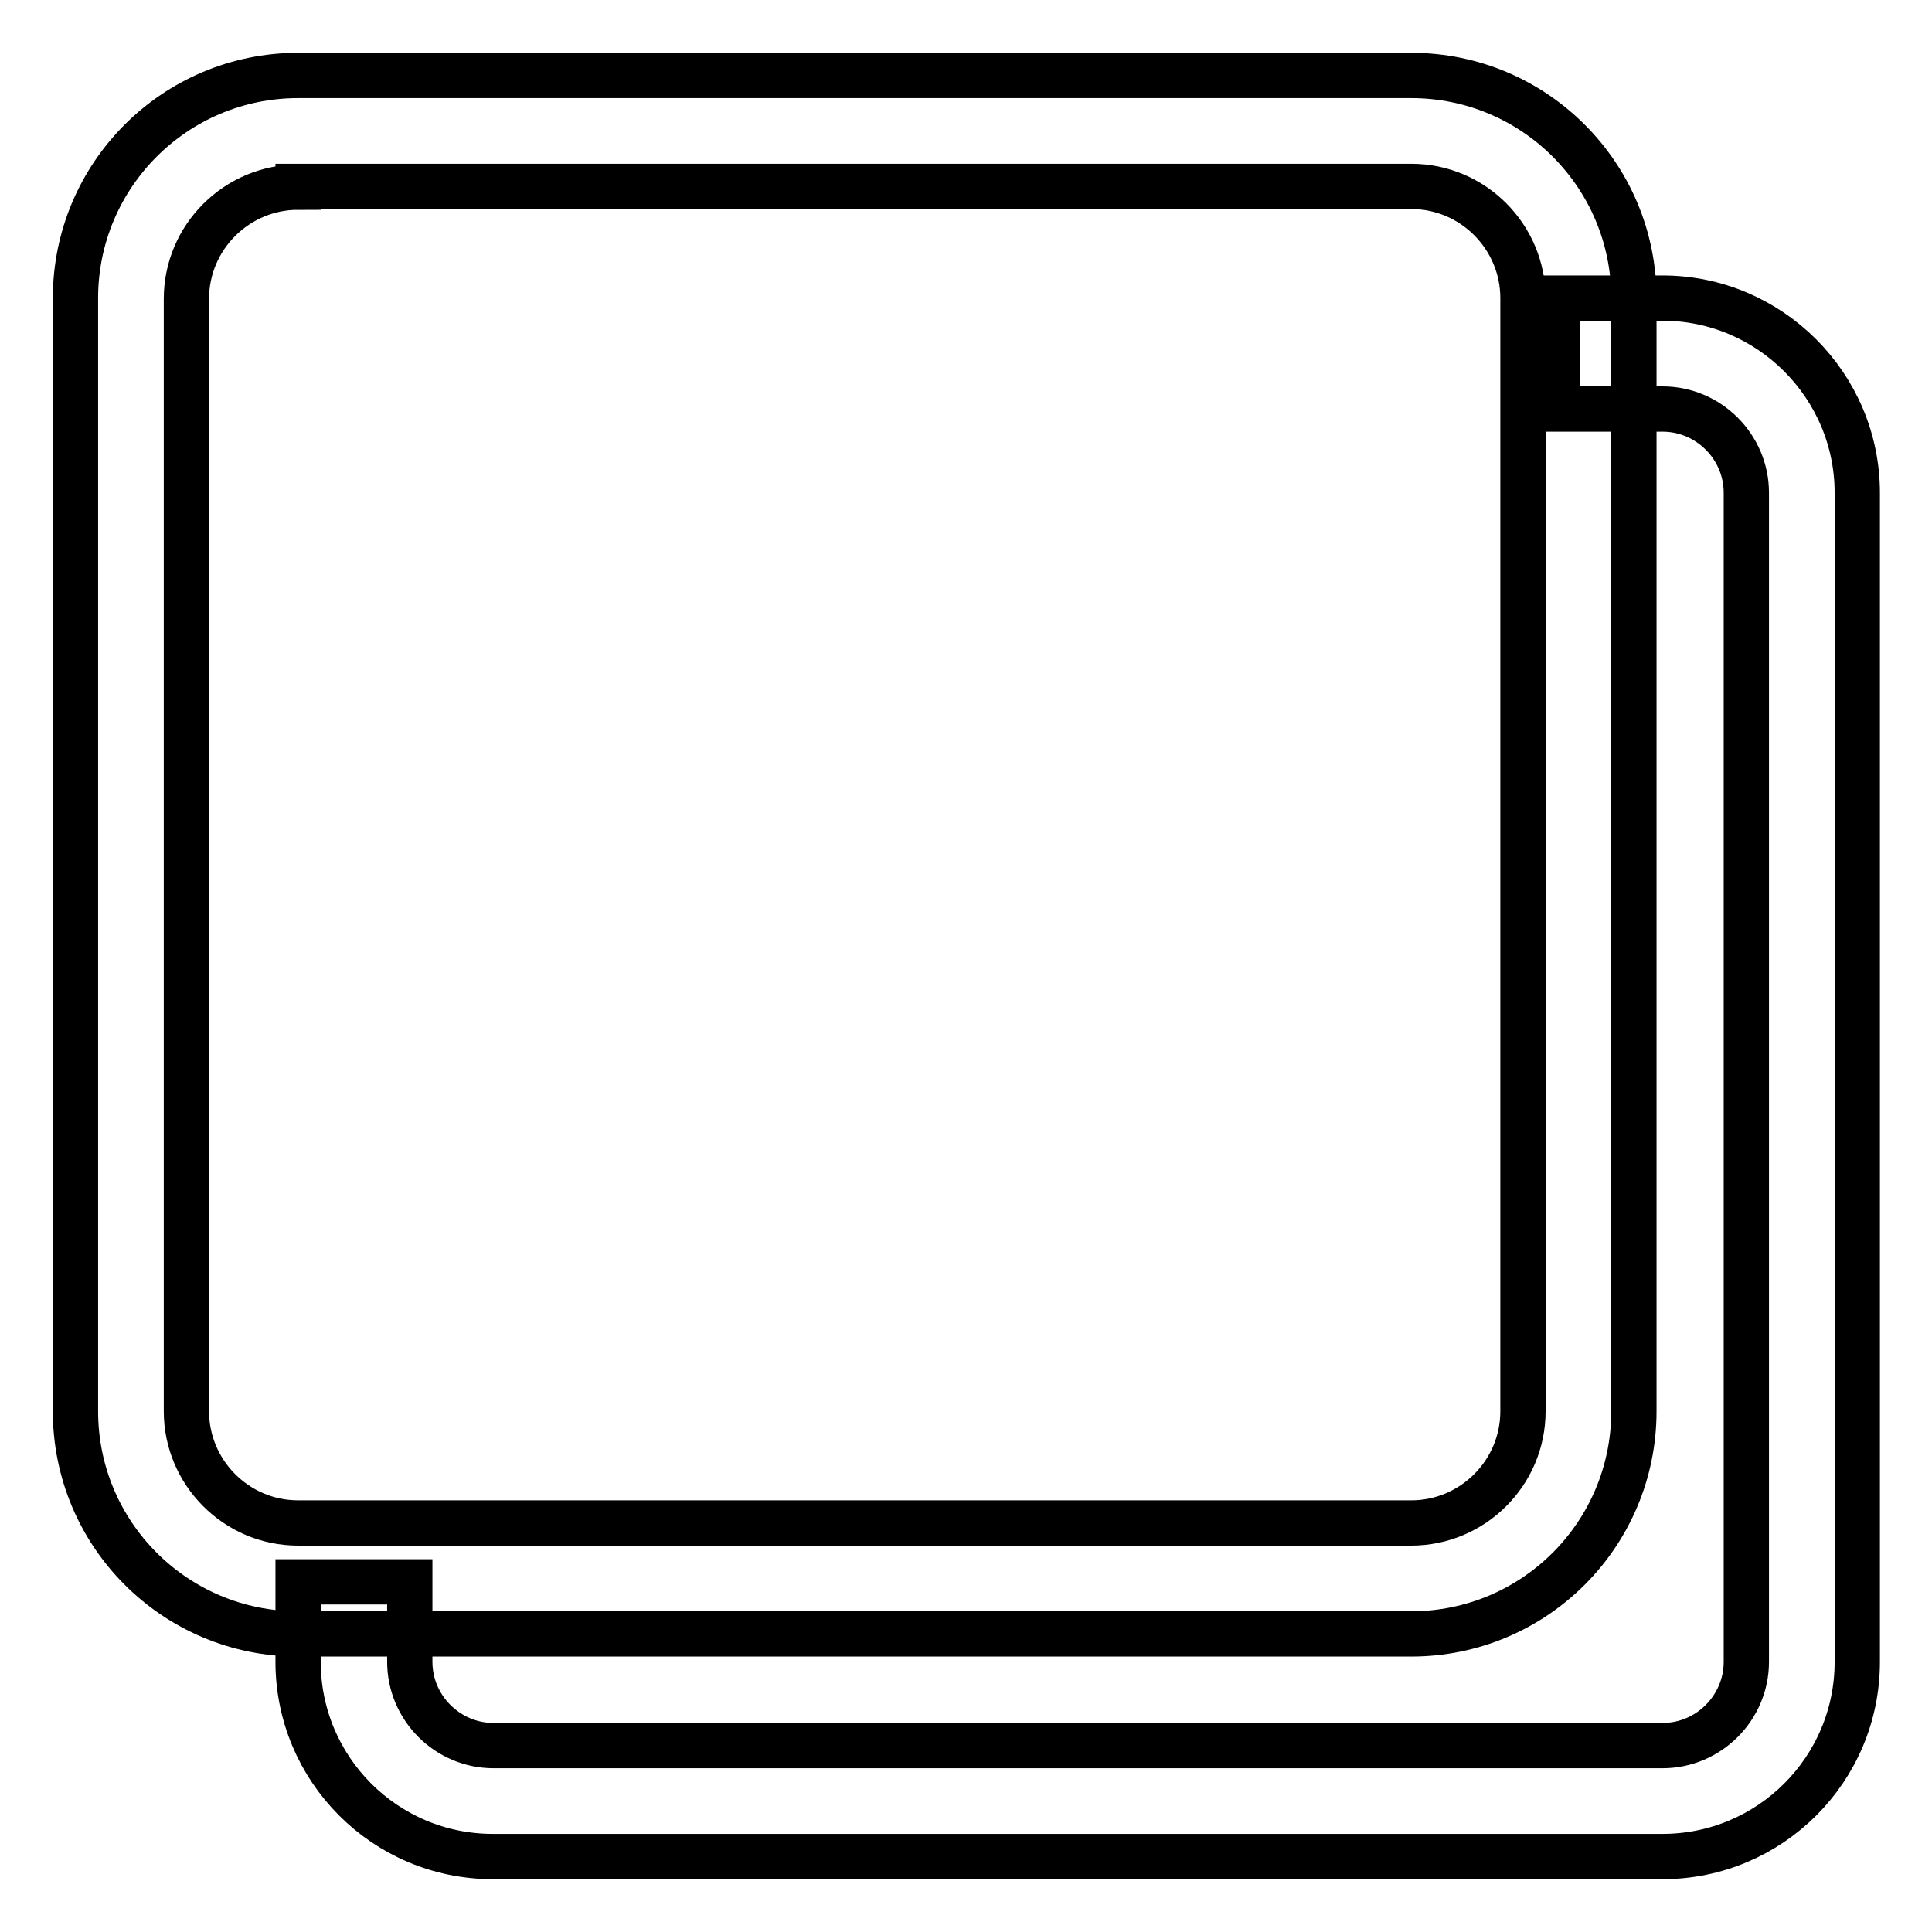
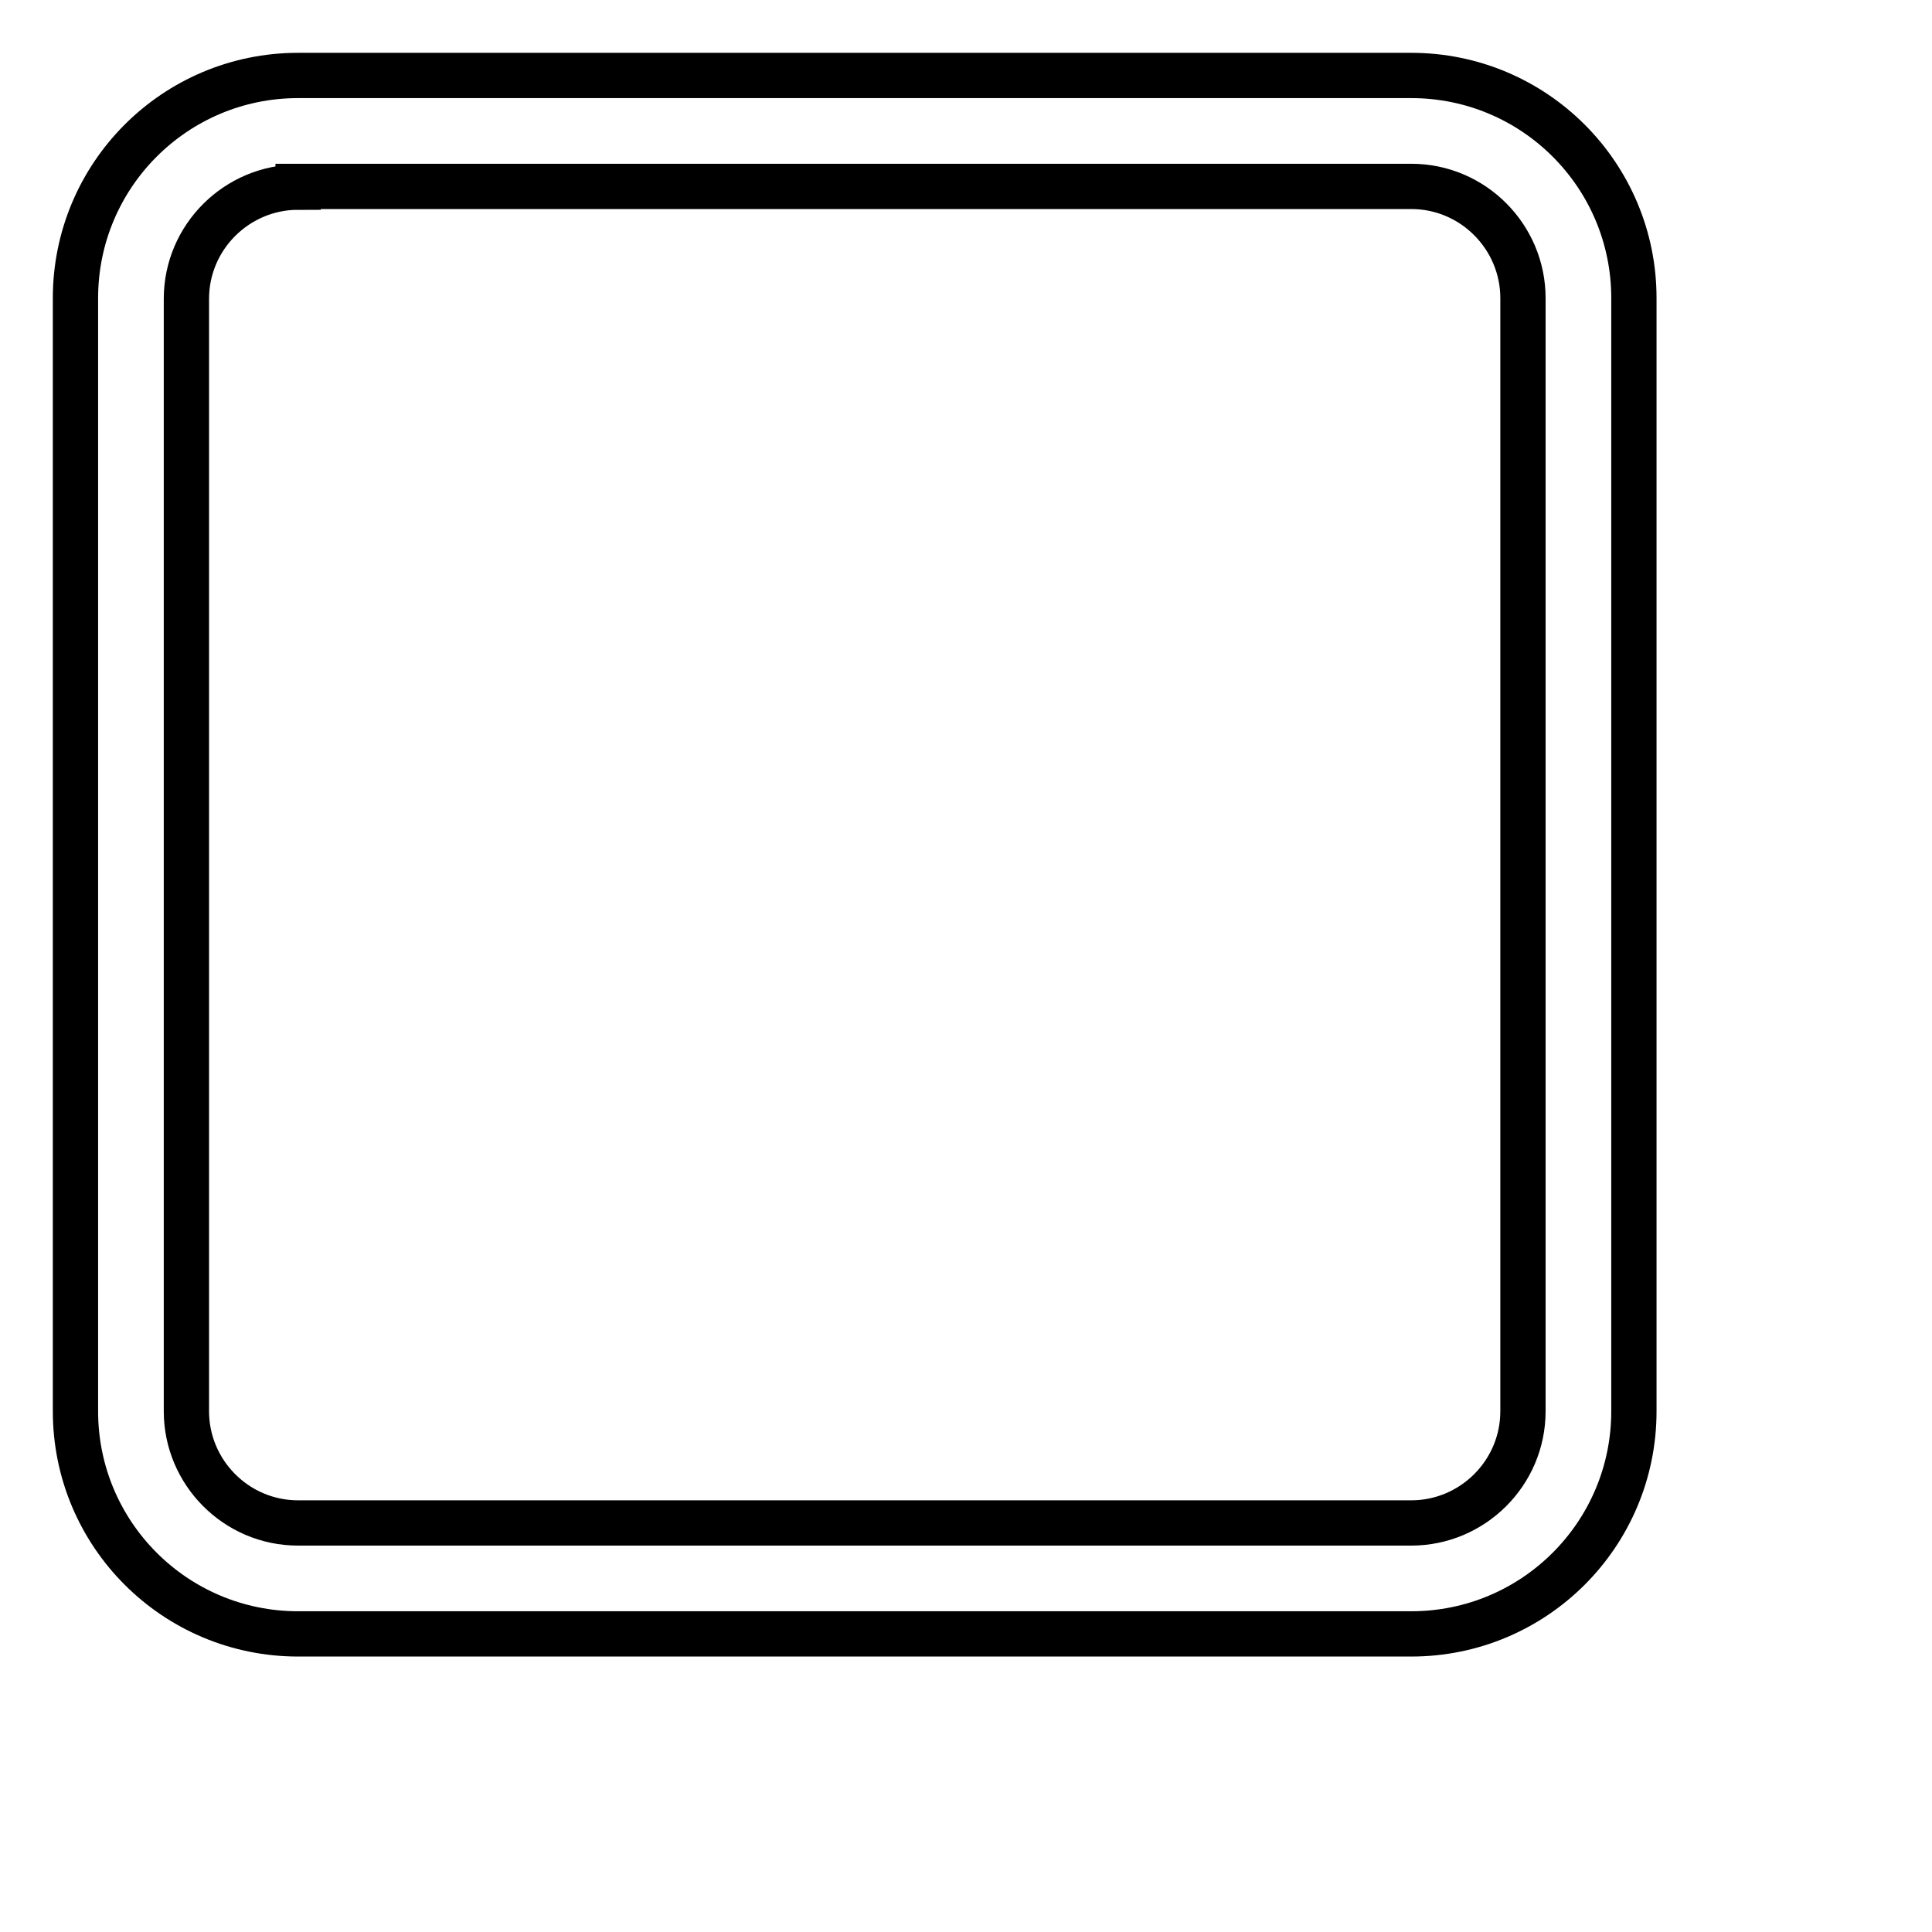
<svg xmlns="http://www.w3.org/2000/svg" version="1.1" x="0px" y="0px" viewBox="0 0 256 256" enable-background="new 0 0 256 256" xml:space="preserve">
  <g>
    <path stroke-width="6" fill-opacity="0" stroke="#000000" d="M39.5,24.8c-8.1,0-14.8,6.6-14.8,14.8V187c0,8.1,6.6,14.8,14.8,14.8H187c8.1,0,14.8-6.6,14.8-14.8V39.5 c0-8.1-6.6-14.8-14.8-14.8H39.5z M39.5,10H187c16.3,0,29.5,13.2,29.5,29.5V187c0,16.3-13.2,29.5-29.5,29.5H39.5 C23.2,216.5,10,203.3,10,187V39.5C10,23.2,23.2,10,39.5,10z" />
-     <path stroke-width="6" fill-opacity="0" stroke="#000000" d="M39.5,209.6h14.8v10.6c0,6.1,5,11.1,11.1,11.1h154.9c6.1,0,11.1-5,11.1-11.1V65.3c0-6.1-5-11.1-11.1-11.1 h-13.9V39.5h13.9c14.2,0,25.8,11.6,25.8,25.8v154.9c0,14.3-11.6,25.8-25.8,25.8H65.3c-14.3,0-25.8-11.6-25.8-25.8V209.6z  M54.3,209.6v10.6c0,6.1,5,11.1,11.1,11.1h154.9c6.1,0,11.1-5,11.1-11.1V65.3c0-6.1-5-11.1-11.1-11.1h-13.9V39.5h13.9 c14.2,0,25.8,11.6,25.8,25.8v154.9c0,14.3-11.6,25.8-25.8,25.8H65.3c-14.3,0-25.8-11.6-25.8-25.8v-10.6H54.3z" />
  </g>
</svg>